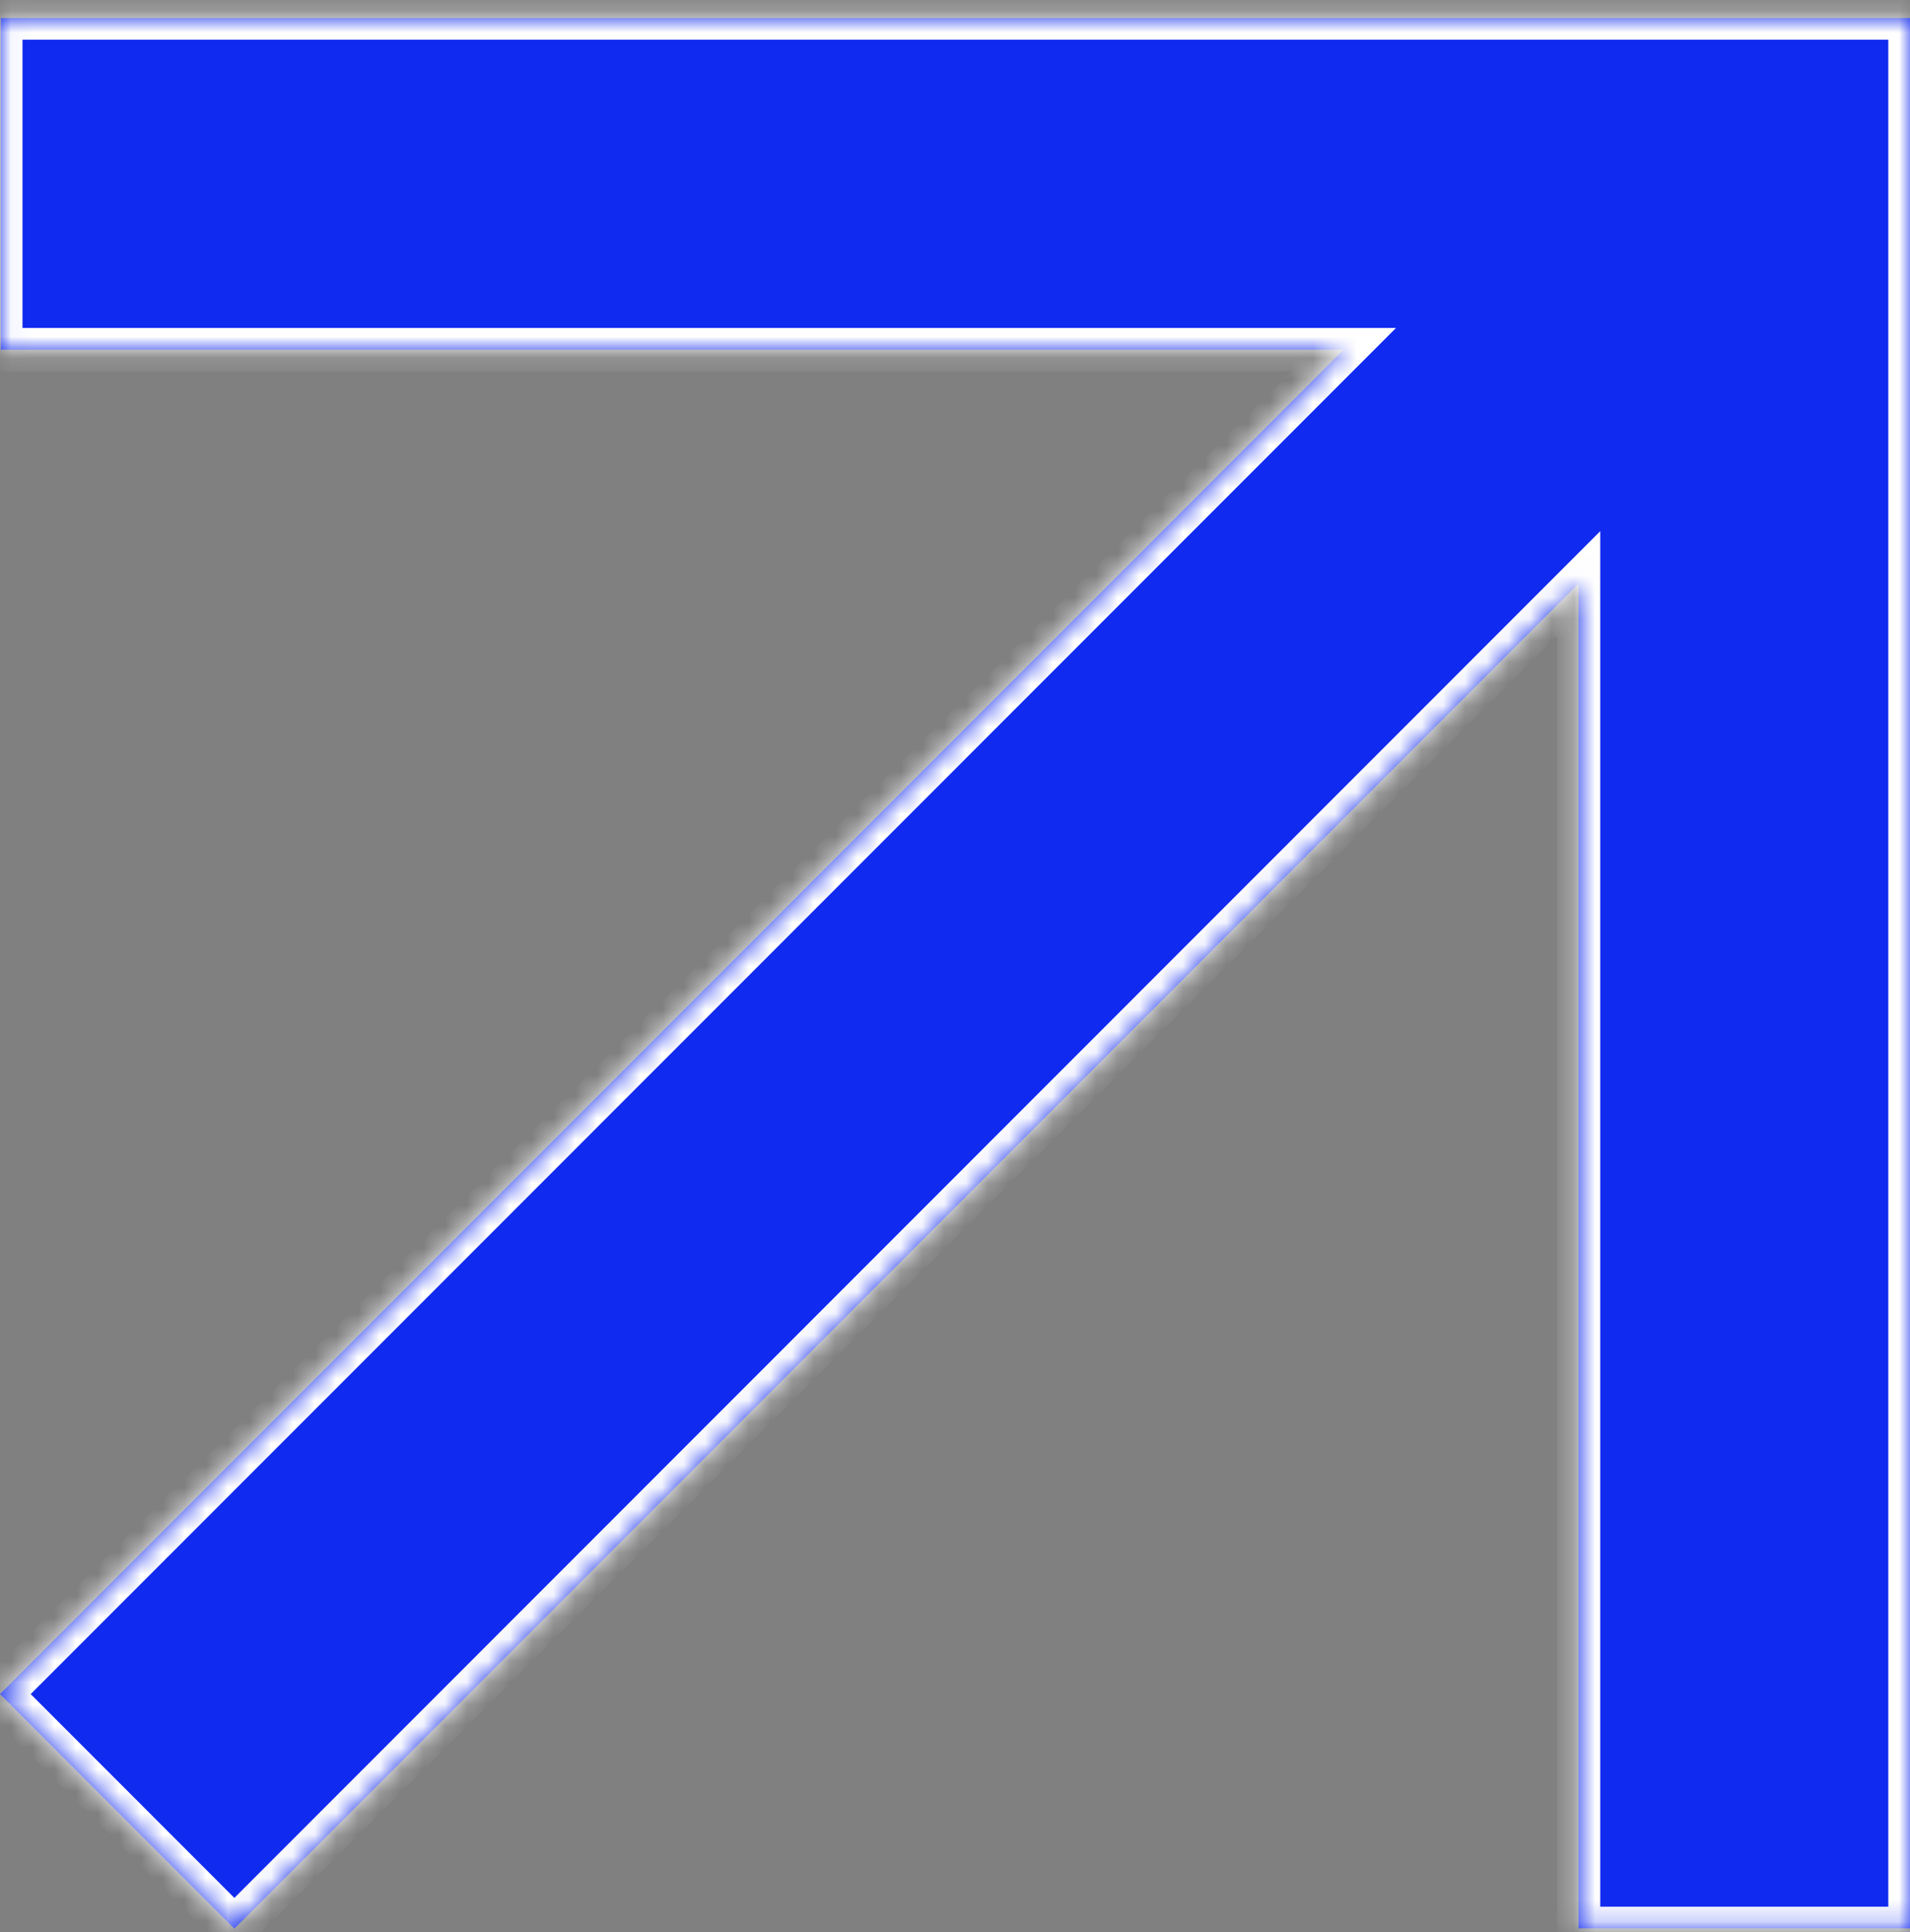
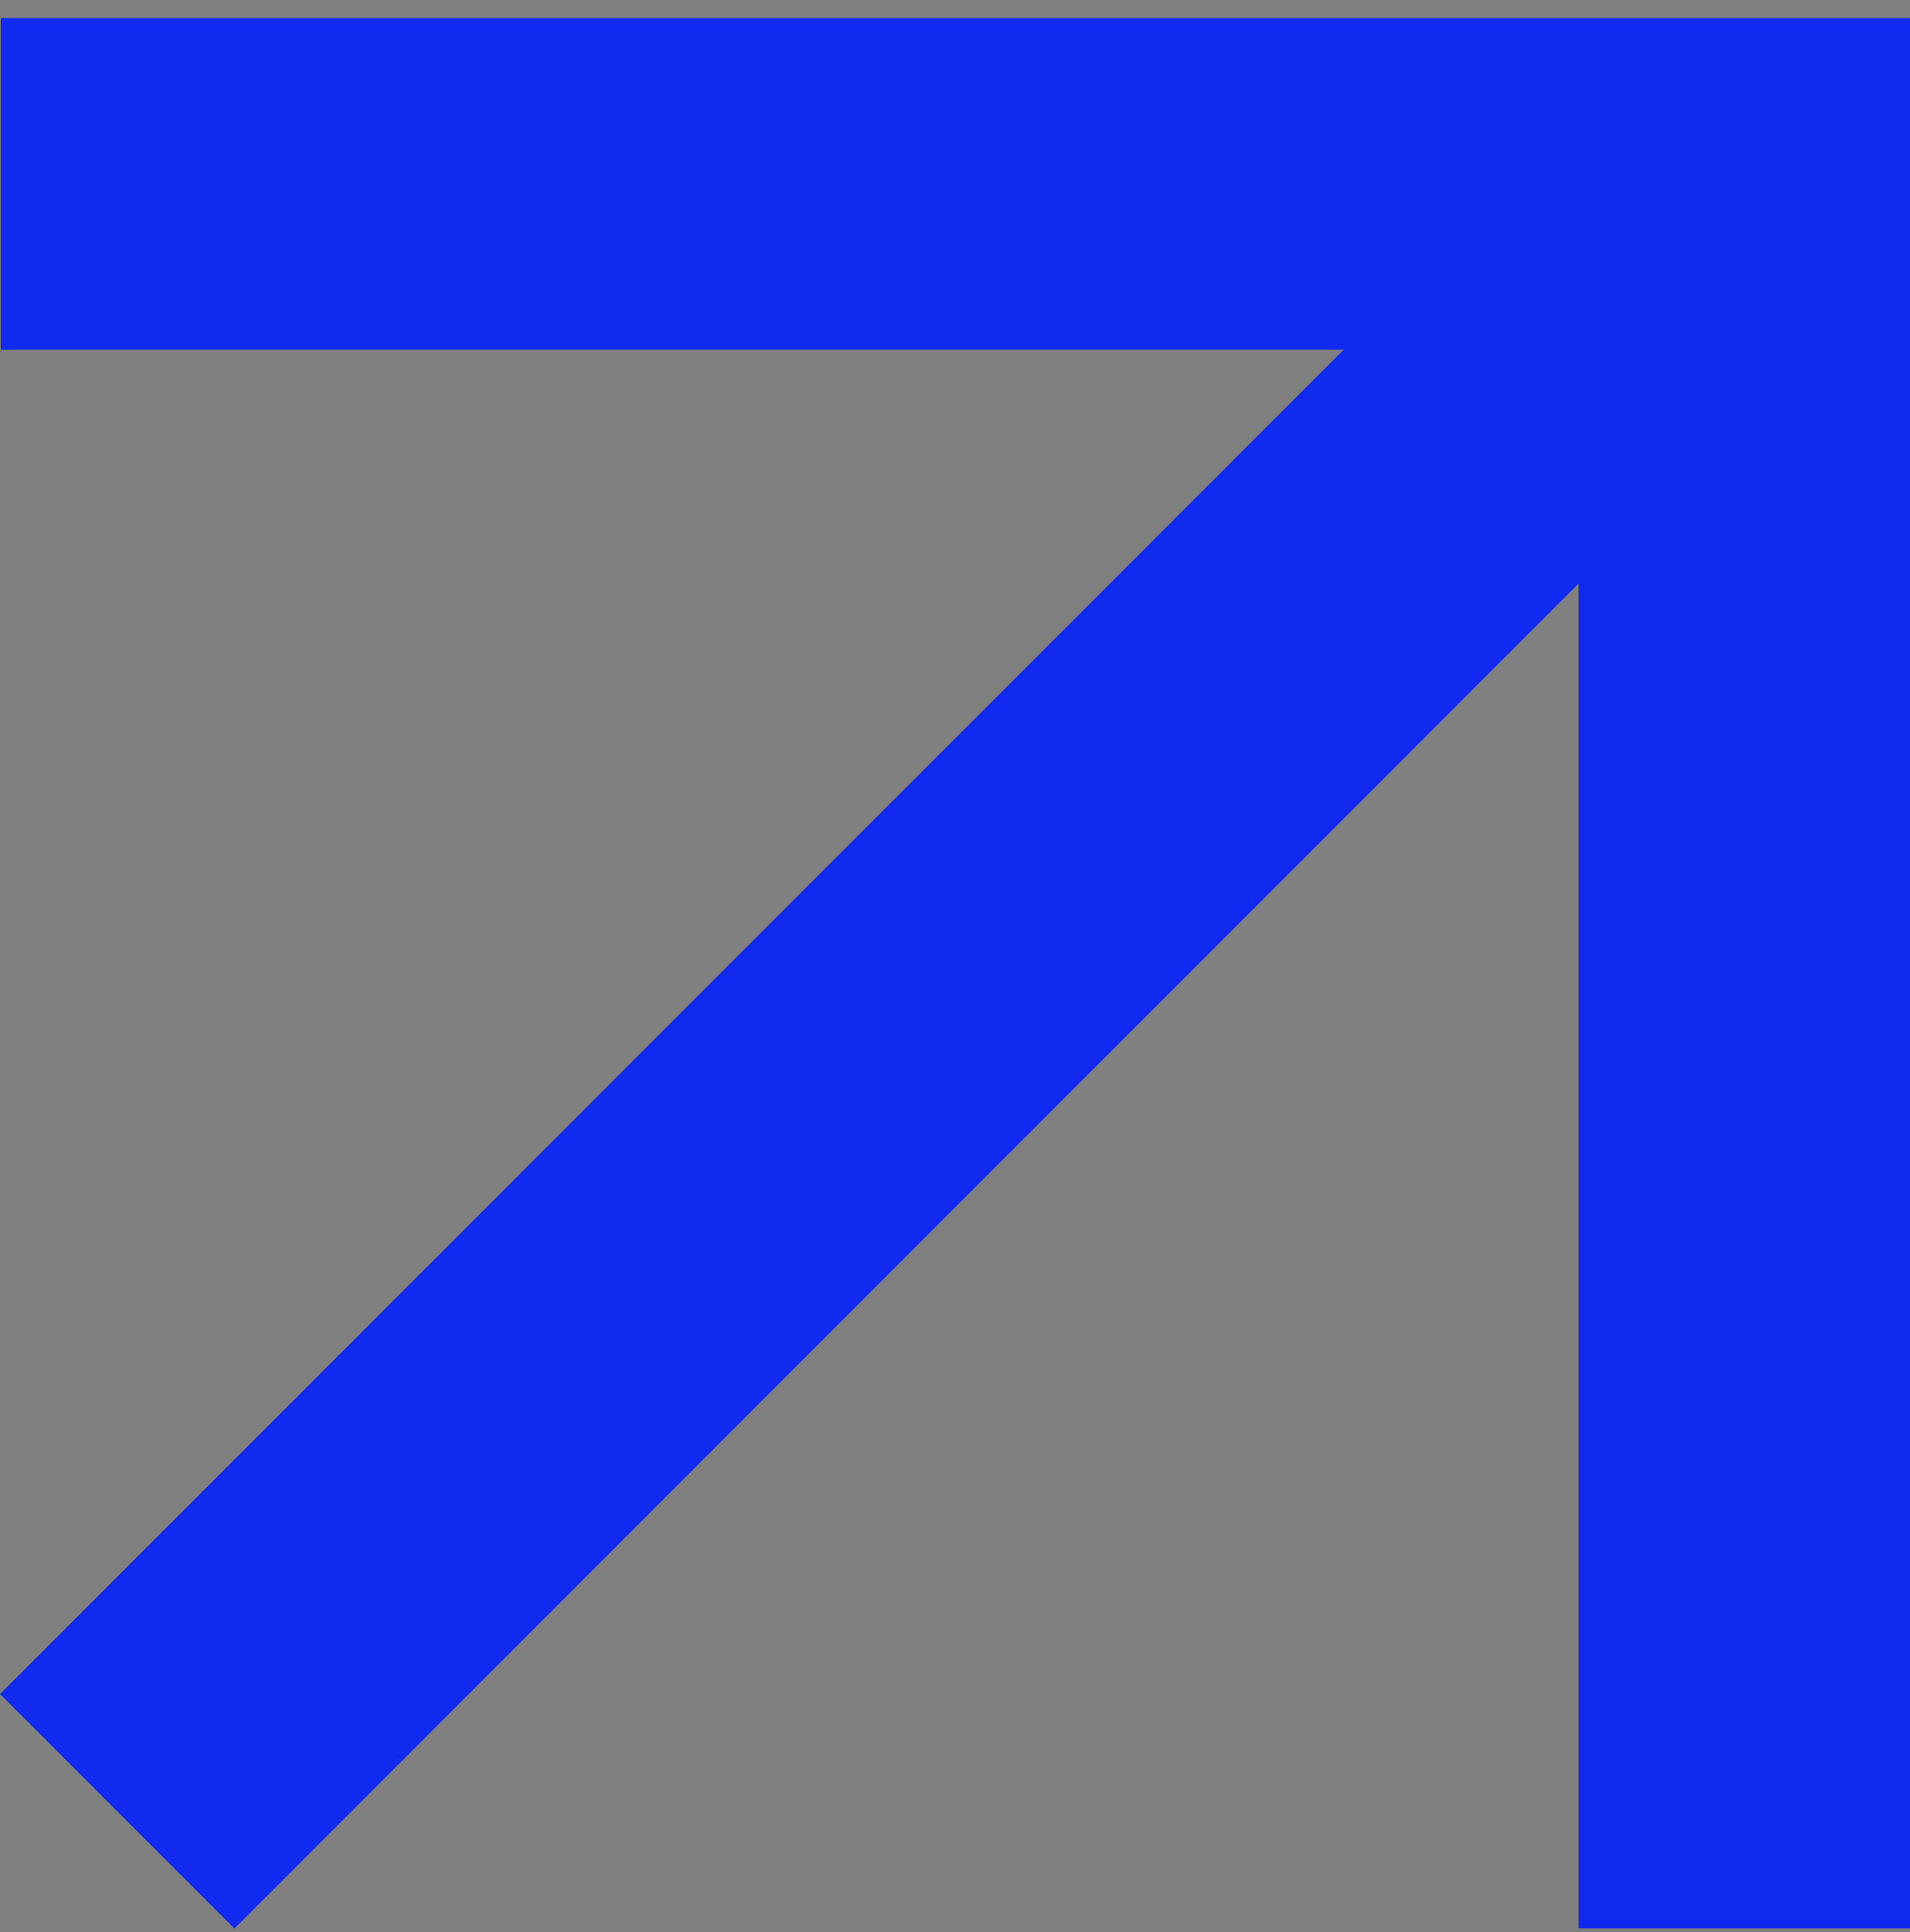
<svg xmlns="http://www.w3.org/2000/svg" width="88" height="89" viewBox="0 0 88 89" fill="none">
  <rect x="0" y="0" width="88" height="89" fill="#808080" stroke="none" />
  <mask id="path-1-inside-1_16116_1970" fill="white">
-     <path d="M88 88.819H72.728V26.881L10.798 88.83L0 78.028L61.904 16.106H0.036V0.83H88V88.819Z" />
-   </mask>
-   <path d="M88 88.819H72.728V26.881L10.798 88.83L0 78.028L61.904 16.106H0.036V0.83H88V88.819Z" fill="#112AEF" />
-   <path d="M88 88.819V89.819H89V88.819H88ZM72.728 88.819H71.728V89.819H72.728V88.819ZM72.728 26.881H73.728V24.466L72.021 26.174L72.728 26.881ZM10.798 88.83L10.091 89.537L10.798 90.245L11.505 89.537L10.798 88.83ZM0 78.028L-0.707 77.321L-1.414 78.028L-0.707 78.735L0 78.028ZM61.904 16.106L62.611 16.814L64.318 15.106H61.904V16.106ZM0.036 16.106H-0.964V17.106H0.036V16.106ZM0.036 0.83V-0.17H-0.964V0.83H0.036ZM88 0.83H89V-0.17H88V0.83ZM88 88.819V87.819H72.728V88.819V89.819H88V88.819ZM72.728 88.819H73.728V26.881H72.728H71.728V88.819H72.728ZM72.728 26.881L72.021 26.174L10.091 88.123L10.798 88.83L11.505 89.537L73.436 27.588L72.728 26.881ZM10.798 88.83L11.505 88.123L0.707 77.321L0 78.028L-0.707 78.735L10.091 89.537L10.798 88.83ZM0 78.028L0.707 78.735L62.611 16.814L61.904 16.106L61.197 15.399L-0.707 77.321L0 78.028ZM61.904 16.106V15.106H0.036V16.106V17.106H61.904V16.106ZM0.036 16.106H1.036V0.83H0.036H-0.964V16.106H0.036ZM0.036 0.83V1.83H88V0.83V-0.17H0.036V0.83ZM88 0.83H87V88.819H88H89V0.83H88Z" fill="white" mask="url(#path-1-inside-1_16116_1970)" />
+     </mask>
+   <path d="M88 88.819H72.728V26.881L10.798 88.83L0 78.028L61.904 16.106H0.036V0.83H88V88.819" fill="#112AEF" />
</svg>